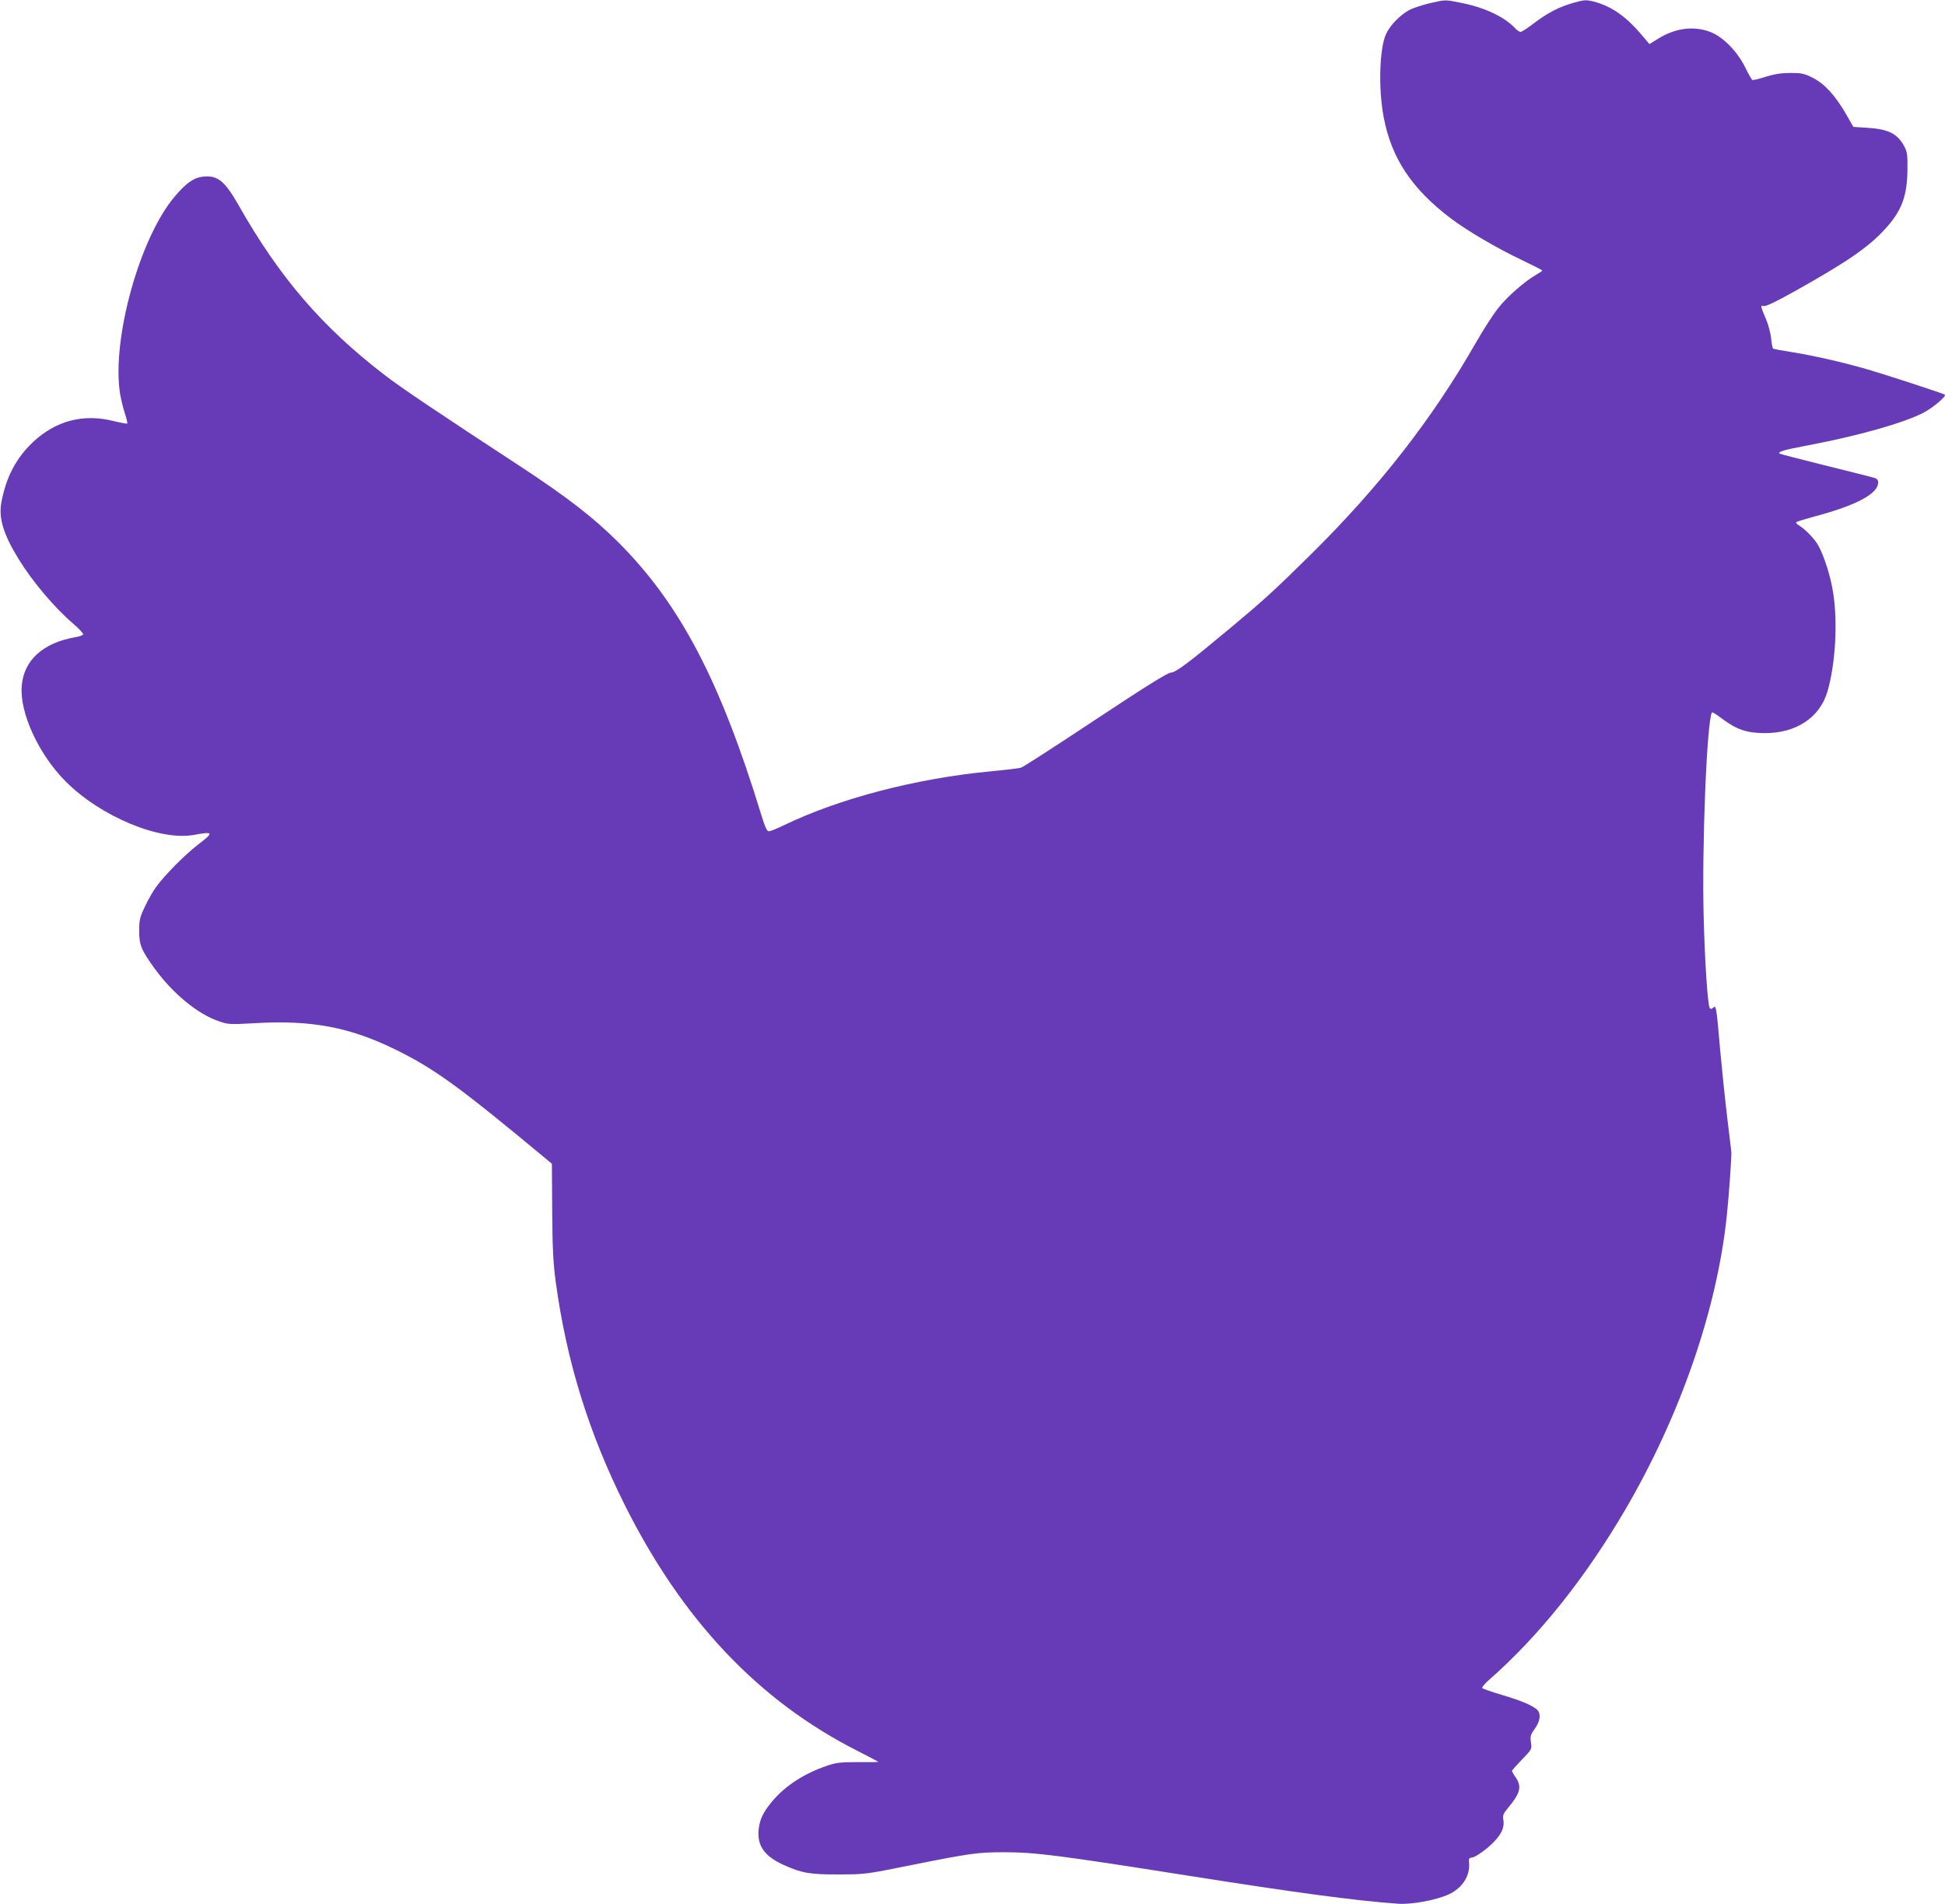
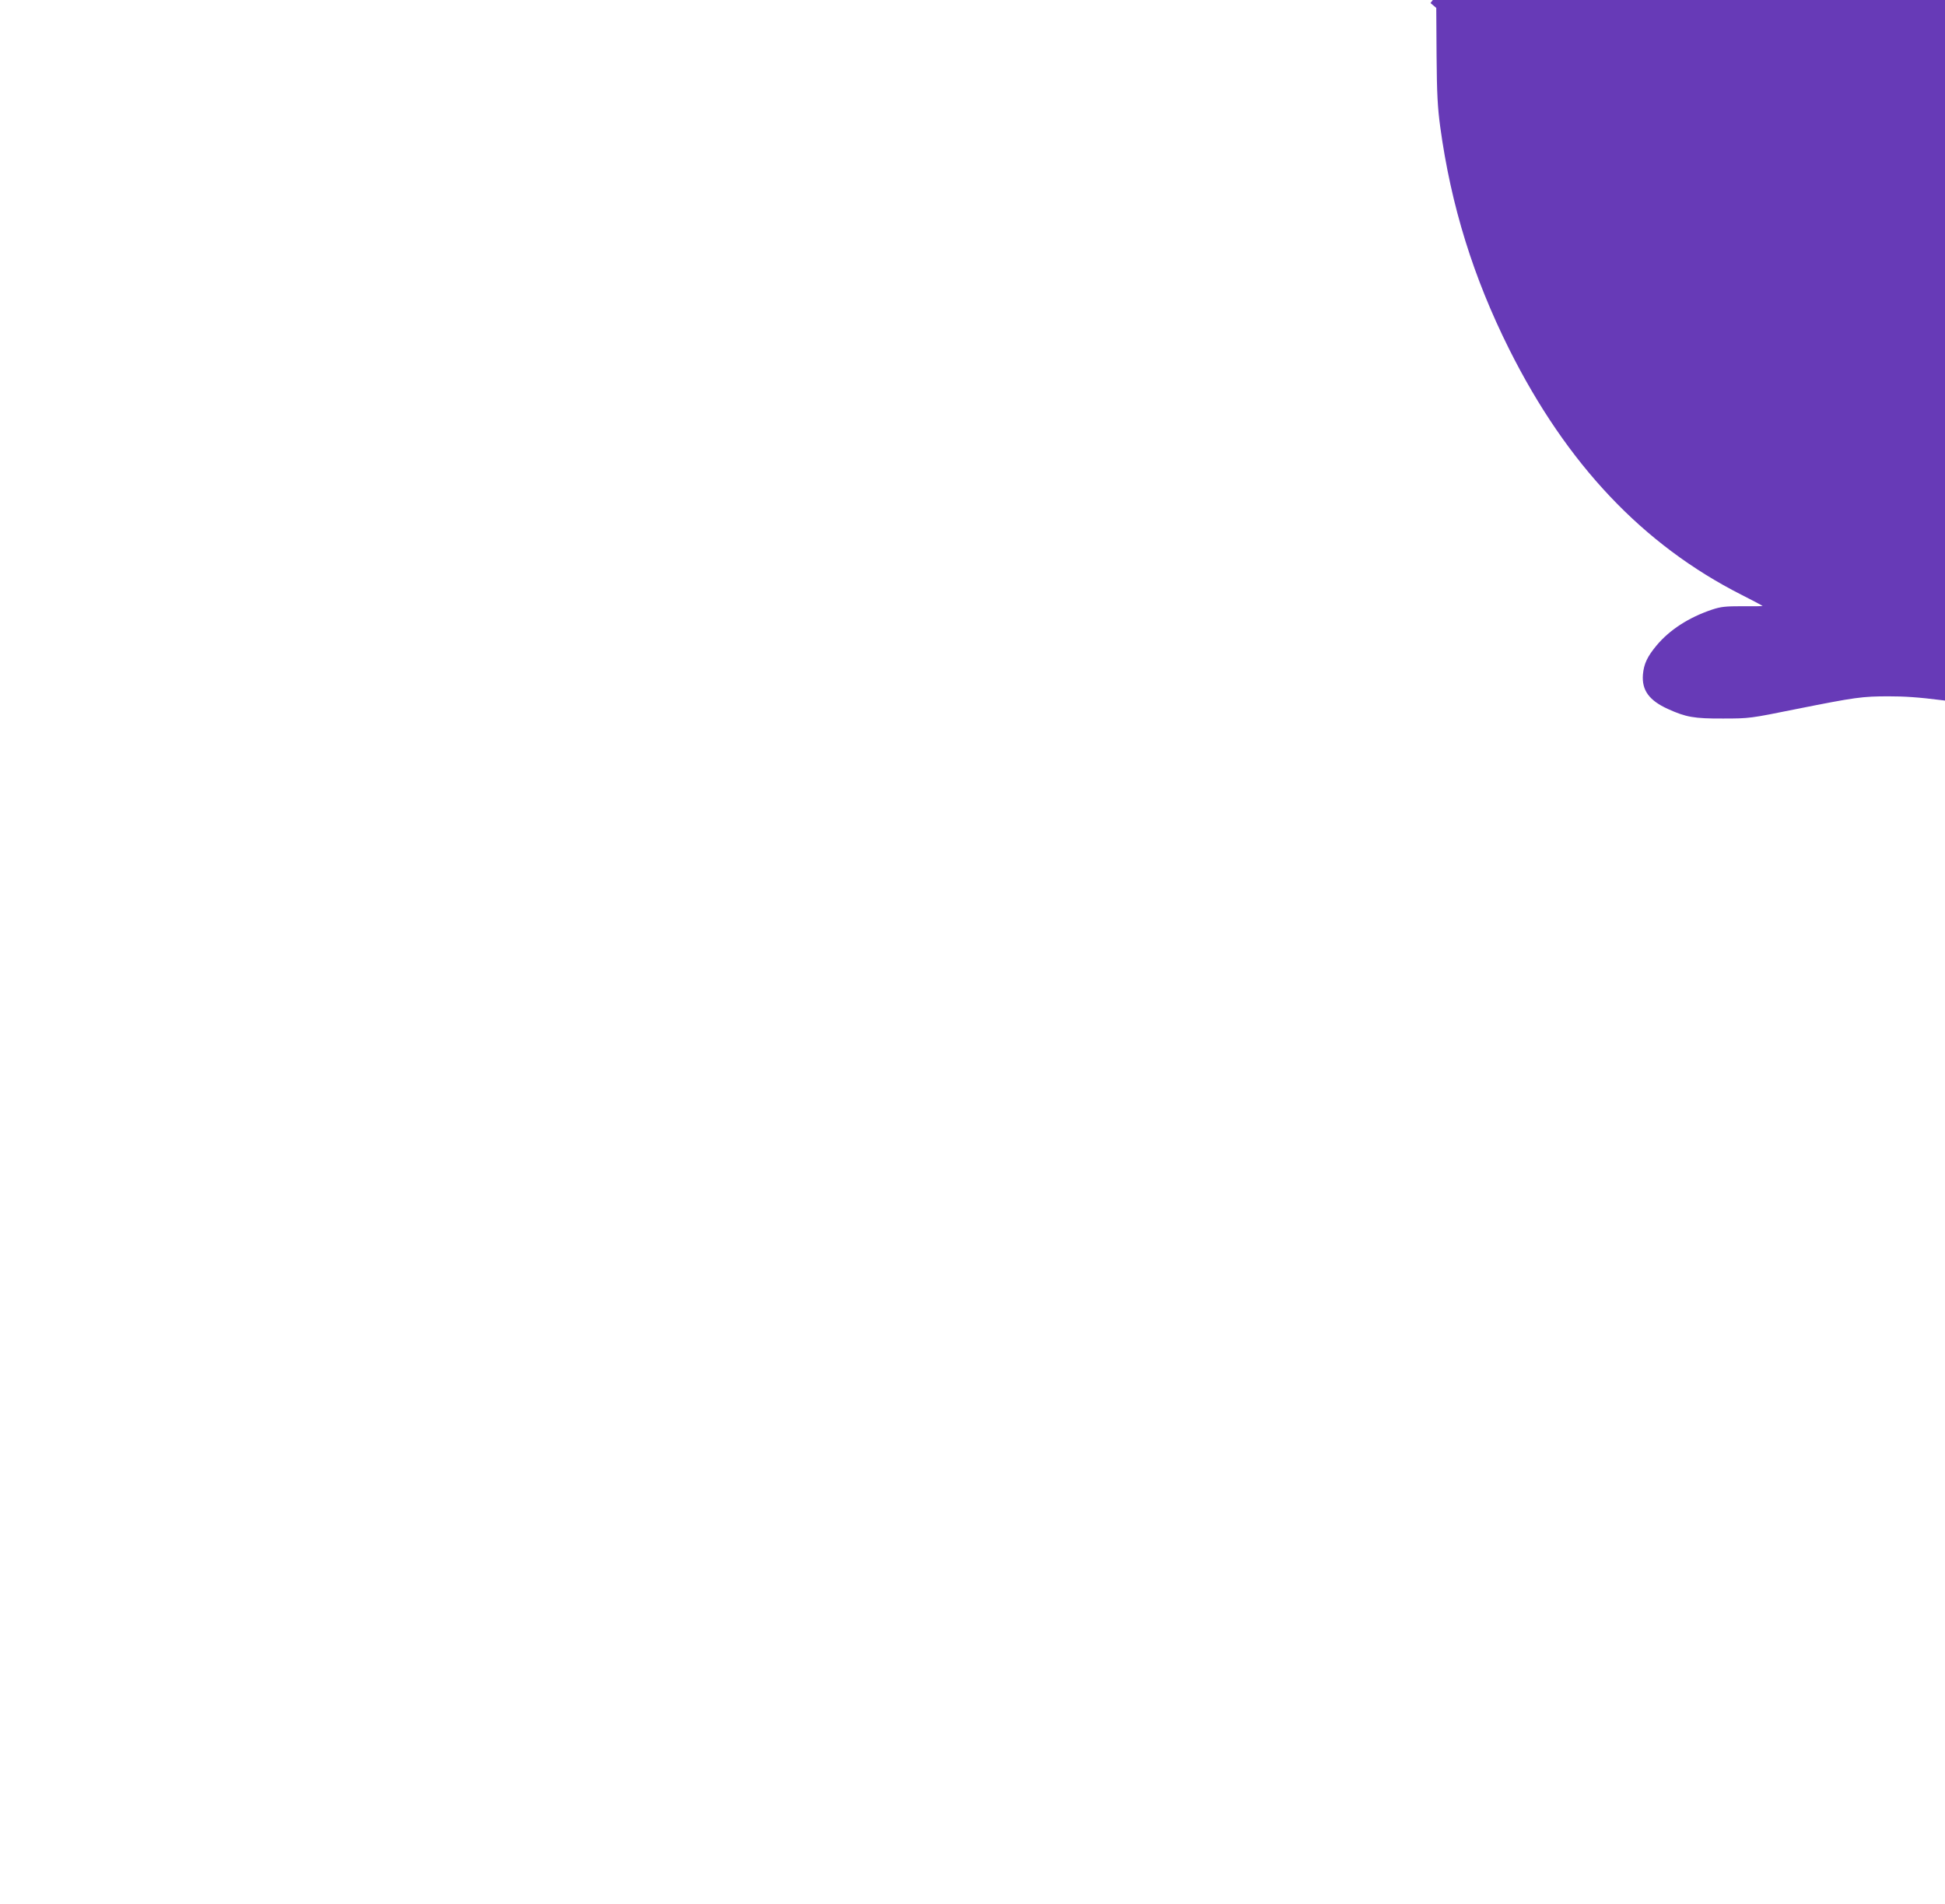
<svg xmlns="http://www.w3.org/2000/svg" version="1.0" width="1280pt" height="1253pt" viewBox="0 0 1280 1253" preserveAspectRatio="xMidYMid meet">
  <g transform="translate(0,1253) scale(0.1,-0.1)" fill="#673ab7" stroke="none">
-     <path d="M9414 12510 c-44 -10 -102 -29 -130 -41 -62 -30 -133 -100 -162 -162 -44 -94 -52 -359 -16 -548 51 -270 184 -471 443 -667 106 -80 305 -197 464 -272 75 -36 136 -67 137 -70 0 -3 -18 -15 -39 -27 -75 -43 -188 -141 -247 -215 -34 -41 -100 -144 -149 -229 -287 -503 -637 -952 -1091 -1400 -238 -235 -306 -297 -529 -483 -277 -231 -356 -290 -390 -292 -21 -1 -163 -89 -495 -309 -256 -170 -476 -312 -490 -316 -14 -5 -101 -15 -195 -24 -499 -47 -1006 -180 -1374 -359 -41 -20 -82 -36 -91 -36 -13 0 -25 27 -50 108 -270 882 -533 1385 -940 1793 -159 159 -334 295 -629 489 -567 371 -806 532 -908 611 -412 316 -692 641 -963 1119 -91 159 -137 197 -231 188 -63 -6 -114 -42 -189 -131 -231 -272 -416 -940 -360 -1297 6 -36 20 -93 31 -128 12 -35 19 -66 16 -69 -3 -2 -43 5 -88 16 -200 51 -383 3 -534 -140 -109 -104 -174 -227 -205 -390 -21 -106 11 -212 112 -377 92 -150 236 -320 363 -429 36 -31 64 -61 62 -67 -2 -6 -23 -14 -47 -18 -217 -37 -344 -152 -357 -323 -14 -176 111 -447 287 -625 231 -233 625 -397 851 -353 125 23 128 16 22 -65 -87 -67 -220 -201 -276 -279 -21 -28 -54 -87 -74 -130 -33 -69 -37 -87 -37 -158 -1 -92 15 -129 103 -250 119 -163 281 -296 416 -343 69 -24 72 -24 255 -14 360 20 610 -27 906 -171 263 -129 419 -242 998 -723 l38 -32 2 -313 c2 -255 7 -343 24 -469 71 -520 218 -992 454 -1464 379 -757 880 -1287 1529 -1616 77 -39 139 -72 139 -73 0 -2 -60 -3 -132 -2 -114 0 -143 -3 -203 -23 -151 -51 -277 -132 -363 -235 -61 -73 -84 -122 -90 -192 -8 -103 41 -170 164 -226 119 -54 173 -64 364 -63 173 0 178 1 480 62 391 78 435 84 610 84 201 0 358 -20 1195 -152 741 -117 1111 -166 1396 -187 90 -6 253 24 336 63 88 42 139 123 131 207 -3 28 0 32 23 35 15 2 58 30 97 62 82 69 115 126 106 182 -6 33 -2 43 33 85 78 94 89 137 48 197 -14 20 -25 40 -25 43 0 4 30 37 66 75 66 68 66 68 59 113 -5 40 -3 50 25 89 34 46 42 95 20 121 -23 28 -104 63 -232 101 -68 20 -127 41 -132 45 -6 6 14 30 50 61 322 284 624 661 888 1111 363 620 606 1321 670 1937 15 142 32 390 30 420 -1 8 -13 110 -27 225 -14 116 -35 318 -47 450 -25 289 -26 291 -46 274 -12 -10 -17 -10 -23 0 -13 20 -32 316 -39 591 -13 471 21 1295 54 1352 3 4 33 -15 68 -42 94 -70 160 -93 276 -94 208 -2 365 101 416 272 52 178 69 448 39 645 -16 109 -60 248 -99 318 -25 45 -90 111 -132 135 -10 7 -16 15 -13 18 4 4 56 20 115 36 280 74 424 151 424 225 0 19 -7 26 -37 34 -21 6 -166 42 -322 81 -157 39 -287 73 -290 75 -12 13 26 24 189 55 324 61 622 145 756 213 61 31 155 110 143 120 -7 7 -400 135 -511 167 -164 47 -343 88 -484 111 -70 11 -131 22 -135 25 -4 2 -10 32 -13 66 -4 35 -18 90 -32 123 -39 92 -40 98 -18 91 13 -4 77 26 204 97 343 192 482 287 592 406 113 122 150 220 151 401 1 89 -2 111 -20 145 -45 85 -104 115 -242 124 l-94 6 -51 89 c-70 120 -141 197 -218 235 -54 27 -72 31 -144 31 -61 0 -104 -7 -164 -25 -44 -15 -84 -24 -88 -21 -5 3 -26 40 -47 83 -52 105 -146 201 -230 233 -112 42 -234 25 -350 -49 l-50 -31 -40 47 c-112 135 -209 203 -332 234 -47 11 -59 10 -130 -10 -96 -28 -167 -65 -261 -136 -39 -30 -78 -55 -85 -55 -7 0 -24 11 -37 25 -69 74 -199 135 -348 165 -114 23 -105 23 -208 0z" />
+     <path d="M9414 12510 l38 -32 2 -313 c2 -255 7 -343 24 -469 71 -520 218 -992 454 -1464 379 -757 880 -1287 1529 -1616 77 -39 139 -72 139 -73 0 -2 -60 -3 -132 -2 -114 0 -143 -3 -203 -23 -151 -51 -277 -132 -363 -235 -61 -73 -84 -122 -90 -192 -8 -103 41 -170 164 -226 119 -54 173 -64 364 -63 173 0 178 1 480 62 391 78 435 84 610 84 201 0 358 -20 1195 -152 741 -117 1111 -166 1396 -187 90 -6 253 24 336 63 88 42 139 123 131 207 -3 28 0 32 23 35 15 2 58 30 97 62 82 69 115 126 106 182 -6 33 -2 43 33 85 78 94 89 137 48 197 -14 20 -25 40 -25 43 0 4 30 37 66 75 66 68 66 68 59 113 -5 40 -3 50 25 89 34 46 42 95 20 121 -23 28 -104 63 -232 101 -68 20 -127 41 -132 45 -6 6 14 30 50 61 322 284 624 661 888 1111 363 620 606 1321 670 1937 15 142 32 390 30 420 -1 8 -13 110 -27 225 -14 116 -35 318 -47 450 -25 289 -26 291 -46 274 -12 -10 -17 -10 -23 0 -13 20 -32 316 -39 591 -13 471 21 1295 54 1352 3 4 33 -15 68 -42 94 -70 160 -93 276 -94 208 -2 365 101 416 272 52 178 69 448 39 645 -16 109 -60 248 -99 318 -25 45 -90 111 -132 135 -10 7 -16 15 -13 18 4 4 56 20 115 36 280 74 424 151 424 225 0 19 -7 26 -37 34 -21 6 -166 42 -322 81 -157 39 -287 73 -290 75 -12 13 26 24 189 55 324 61 622 145 756 213 61 31 155 110 143 120 -7 7 -400 135 -511 167 -164 47 -343 88 -484 111 -70 11 -131 22 -135 25 -4 2 -10 32 -13 66 -4 35 -18 90 -32 123 -39 92 -40 98 -18 91 13 -4 77 26 204 97 343 192 482 287 592 406 113 122 150 220 151 401 1 89 -2 111 -20 145 -45 85 -104 115 -242 124 l-94 6 -51 89 c-70 120 -141 197 -218 235 -54 27 -72 31 -144 31 -61 0 -104 -7 -164 -25 -44 -15 -84 -24 -88 -21 -5 3 -26 40 -47 83 -52 105 -146 201 -230 233 -112 42 -234 25 -350 -49 l-50 -31 -40 47 c-112 135 -209 203 -332 234 -47 11 -59 10 -130 -10 -96 -28 -167 -65 -261 -136 -39 -30 -78 -55 -85 -55 -7 0 -24 11 -37 25 -69 74 -199 135 -348 165 -114 23 -105 23 -208 0z" />
  </g>
</svg>